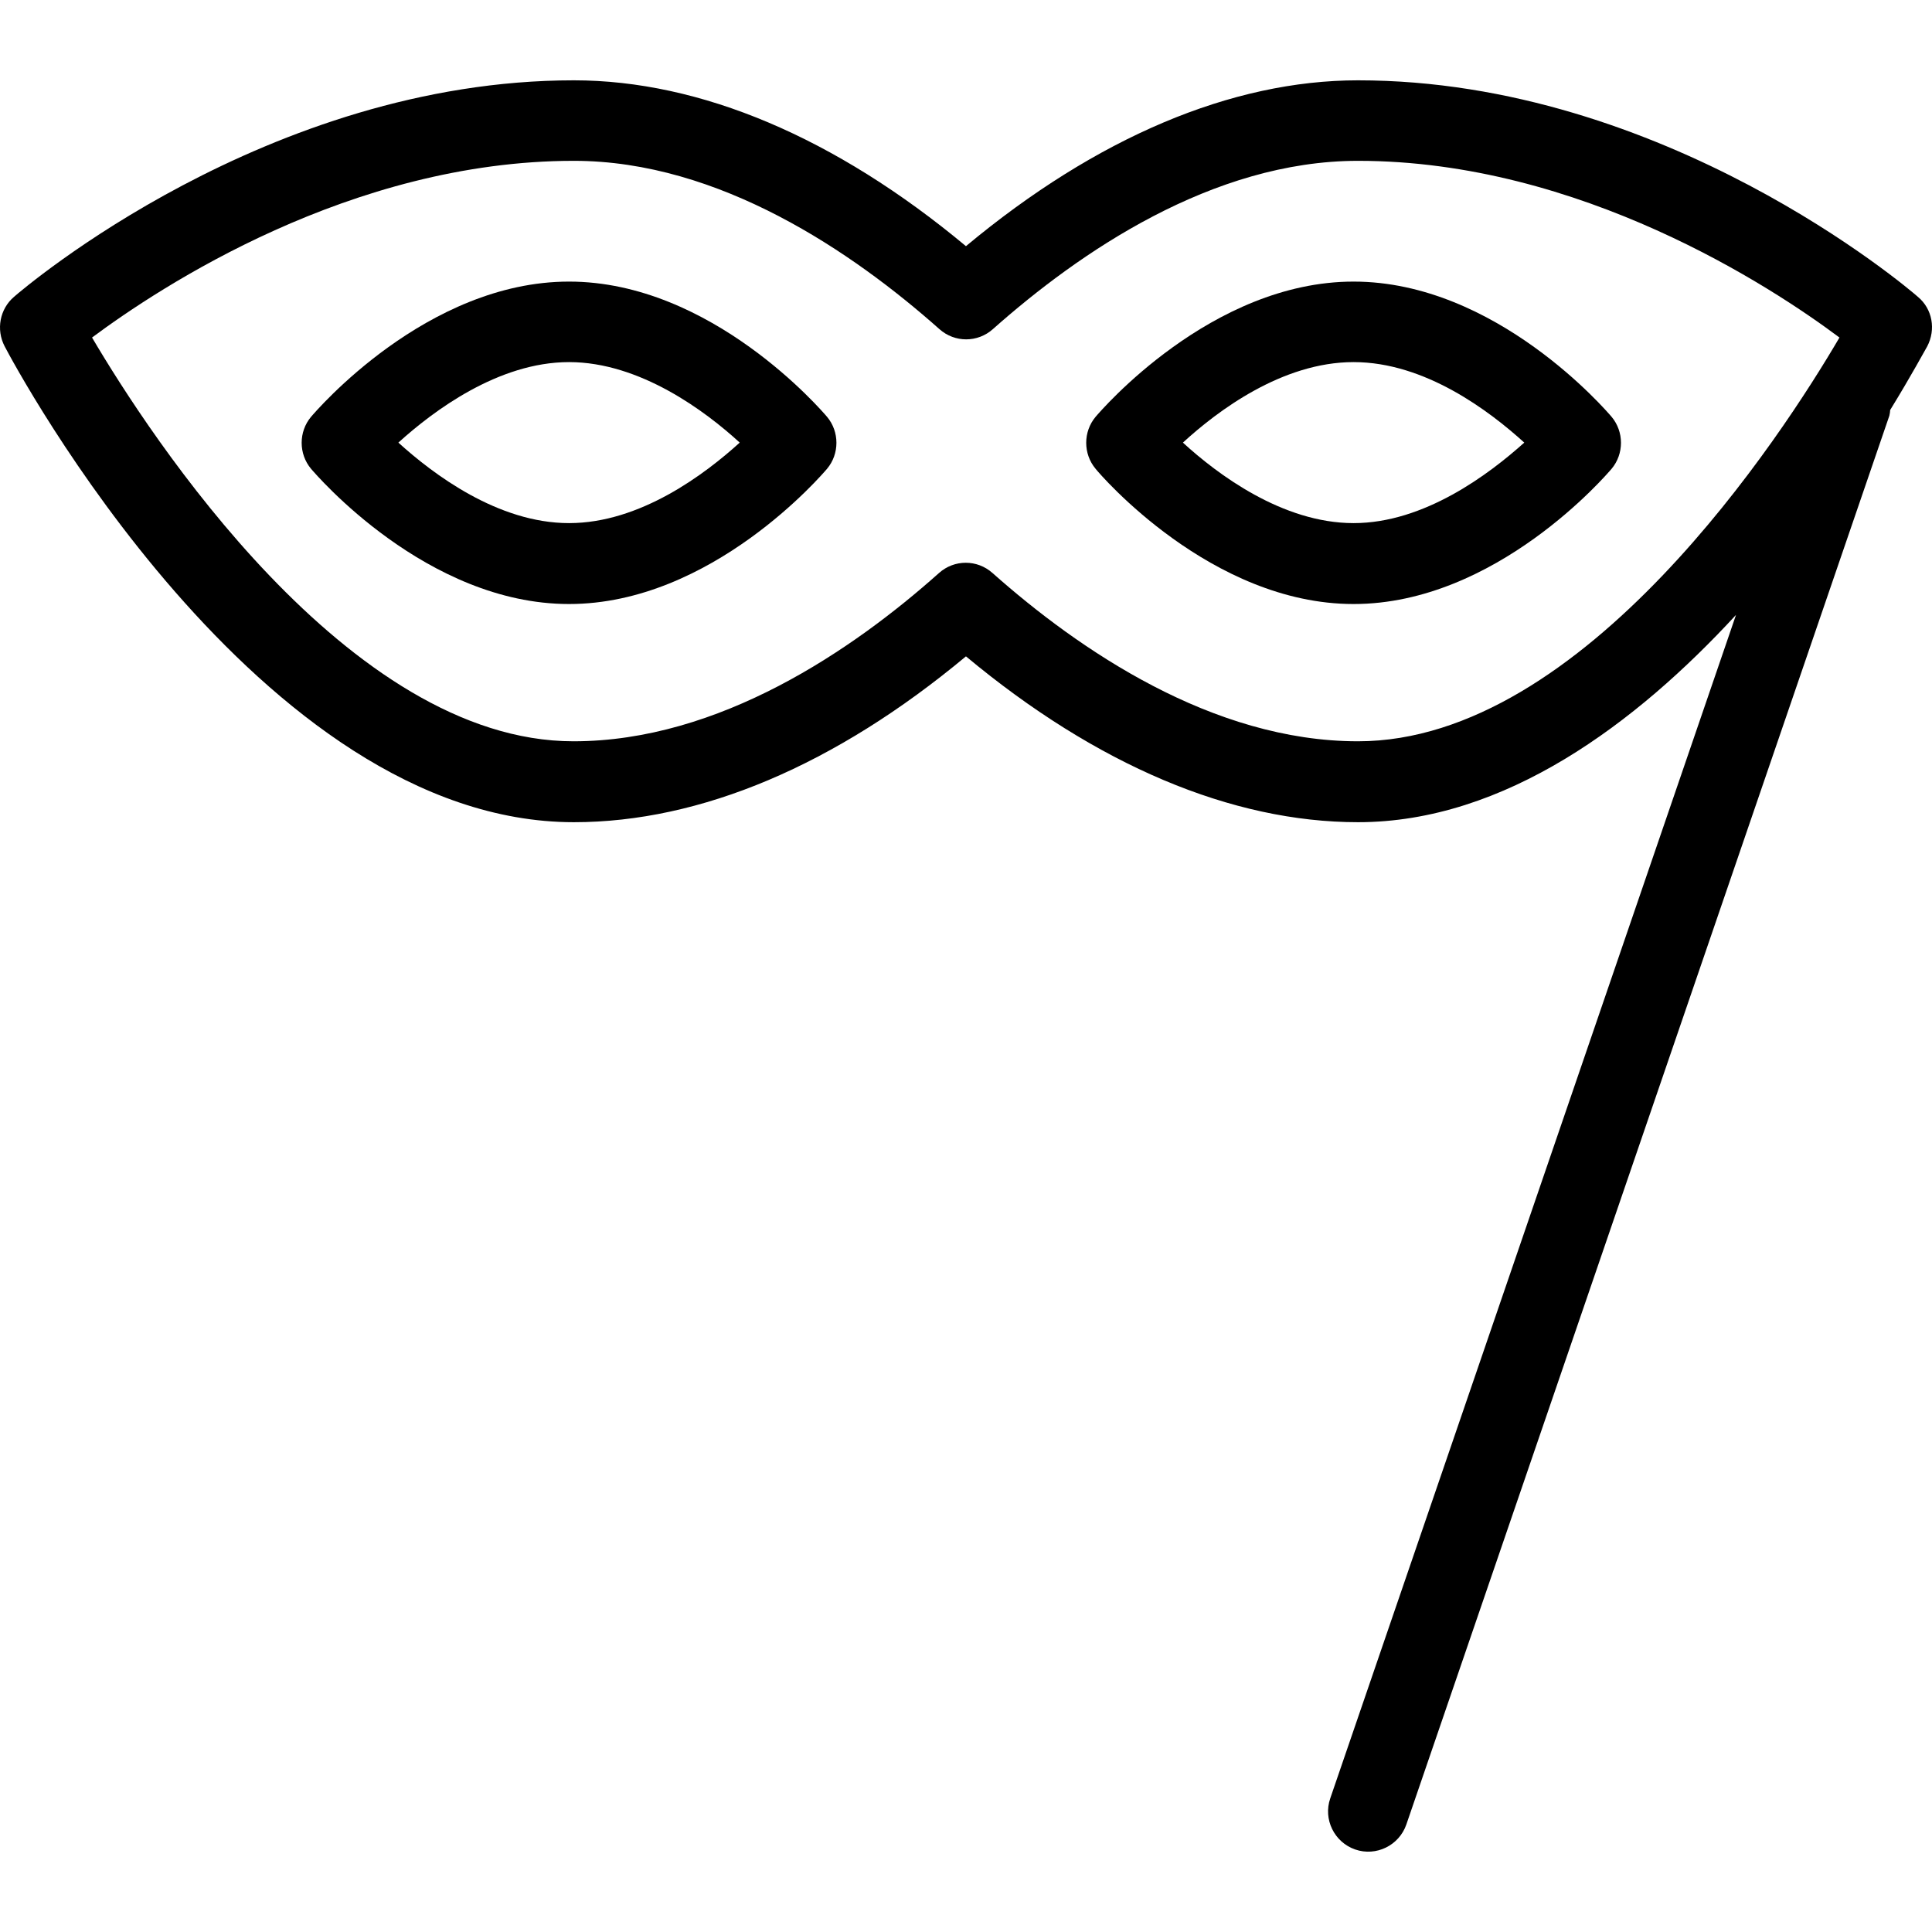
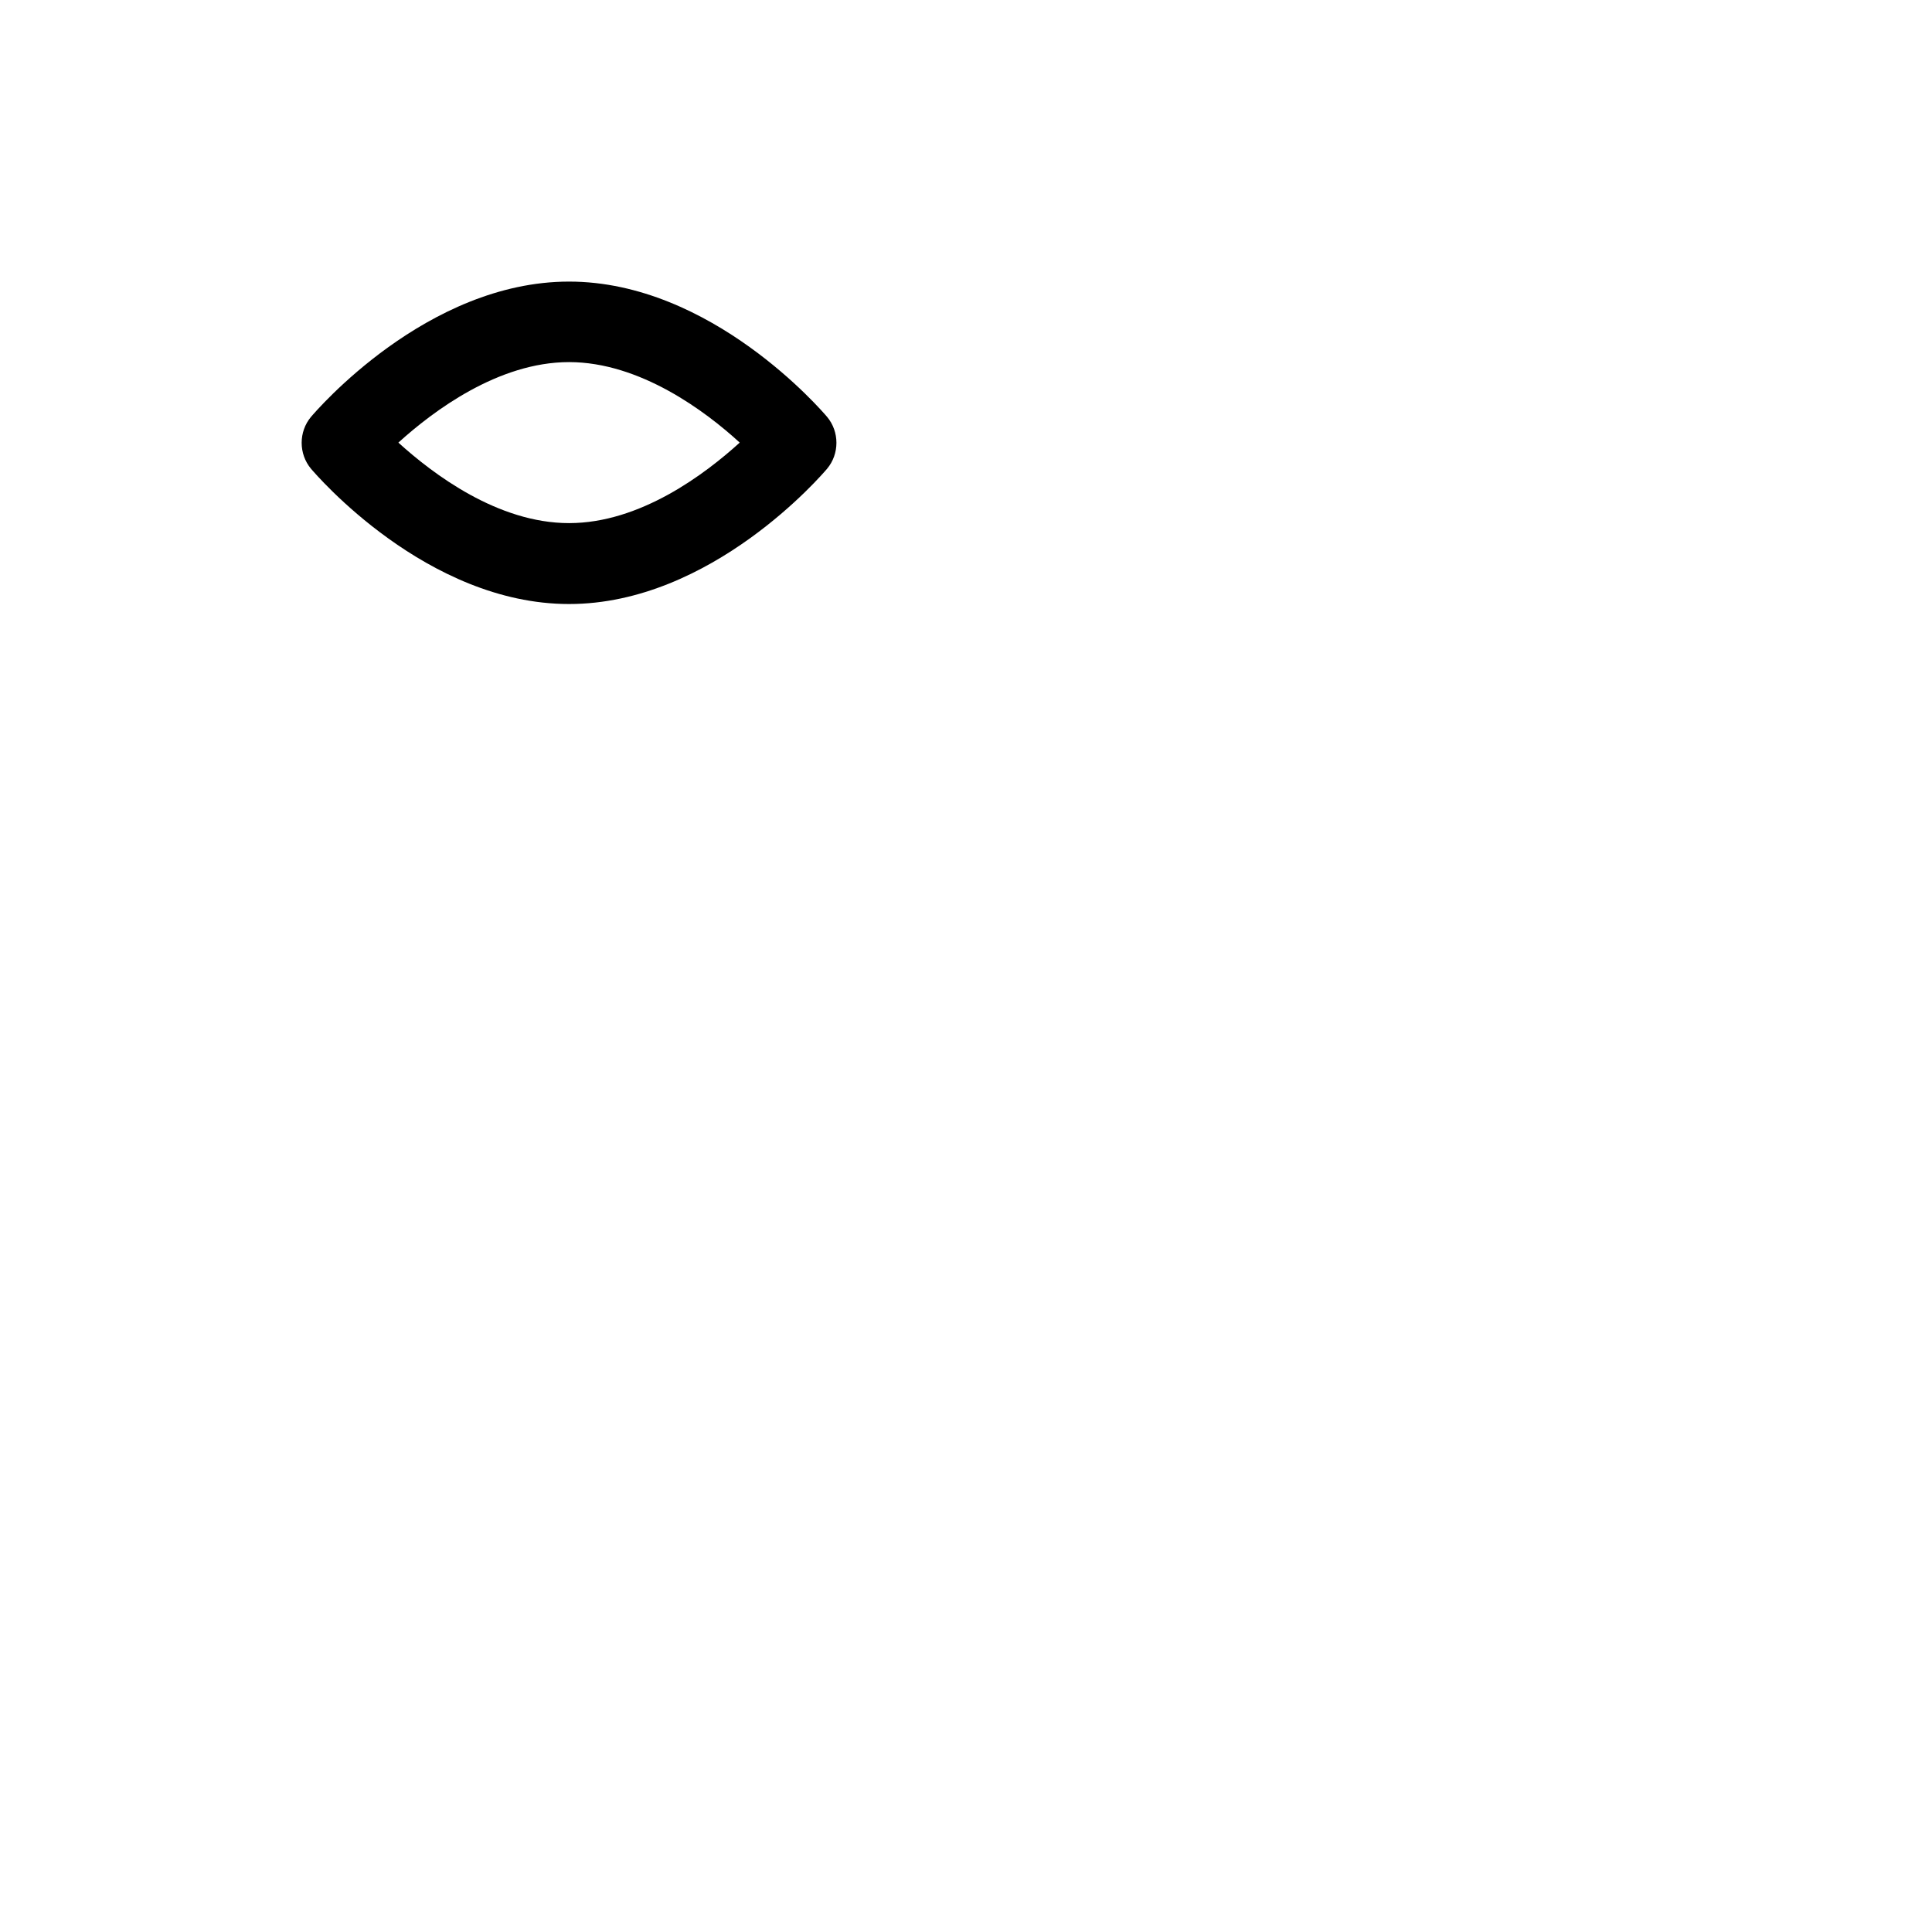
<svg xmlns="http://www.w3.org/2000/svg" fill="#000000" height="800px" width="800px" version="1.1" id="Layer_1" viewBox="0 0 511.951 511.951" xml:space="preserve">
  <g>
    <g>
      <g>
-         <path d="M508.229,78.671c-2.667-2.347-67.2-57.387-148.373-57.387c-33.493,0-69.333,15.147-103.893,43.947     c-34.56-28.8-70.4-43.947-103.893-43.947c-81.173,0-145.707,55.04-148.373,57.387c-3.733,3.2-4.8,8.64-2.453,13.12     c2.667,5.12,67.307,126.08,150.827,126.08c33.6,0,69.333-15.147,103.893-43.947c34.56,28.8,70.4,43.947,103.893,43.947     c38.933,0,73.813-26.347,100.16-54.933l-107.52,313.6c-1.92,5.547,1.067,11.627,6.613,13.547     c5.547,1.92,11.627-1.067,13.547-6.613l128-373.333c0.107-0.533,0.213-1.067,0.213-1.493c5.76-9.387,9.173-15.787,9.813-16.853     C513.029,87.311,512.069,81.871,508.229,78.671z M359.856,196.431c-38.613,0-74.027-24.32-96.853-44.587     c-4.053-3.627-10.133-3.627-14.187,0c-22.827,20.373-58.24,44.587-96.853,44.587c-59.733,0-112.427-81.28-127.573-106.987     c17.92-13.333,68.587-46.827,127.68-46.827c38.613,0,74.027,24.32,96.853,44.587c4.053,3.627,10.133,3.627,14.187,0     c22.827-20.267,58.133-44.587,96.747-44.587c58.88,0,109.76,33.493,127.573,46.827     C472.389,115.151,419.802,196.431,359.856,196.431z" />
        <path d="M150.789,74.618c-37.76,0-67.093,34.347-68.373,35.84c-3.307,3.947-3.307,9.813,0,13.76     c1.28,1.493,30.613,35.84,68.373,35.84s67.093-34.347,68.373-35.84c3.307-3.947,3.307-9.813,0-13.76     C217.882,108.964,188.549,74.618,150.789,74.618z M150.789,138.618c-18.88,0-36.053-13.013-45.227-21.333     c9.173-8.32,26.453-21.333,45.227-21.333c18.773,0,36.16,13.013,45.227,21.333C186.842,125.604,169.669,138.618,150.789,138.618z     " />
-         <path d="M290.309,110.458c-3.307,3.947-3.307,9.813,0,13.76c1.173,1.493,30.613,35.84,68.373,35.84     c37.76,0,67.093-34.347,68.373-35.84c3.307-3.947,3.307-9.813,0-13.76c-1.28-1.493-30.613-35.84-68.373-35.84     S291.589,108.964,290.309,110.458z M358.682,138.618c-18.88,0-36.16-13.013-45.227-21.333c9.067-8.32,26.24-21.333,45.227-21.333     c18.987,0,36.053,13.013,45.227,21.333C394.629,125.604,377.456,138.618,358.682,138.618z" />
      </g>
    </g>
  </g>
</svg>